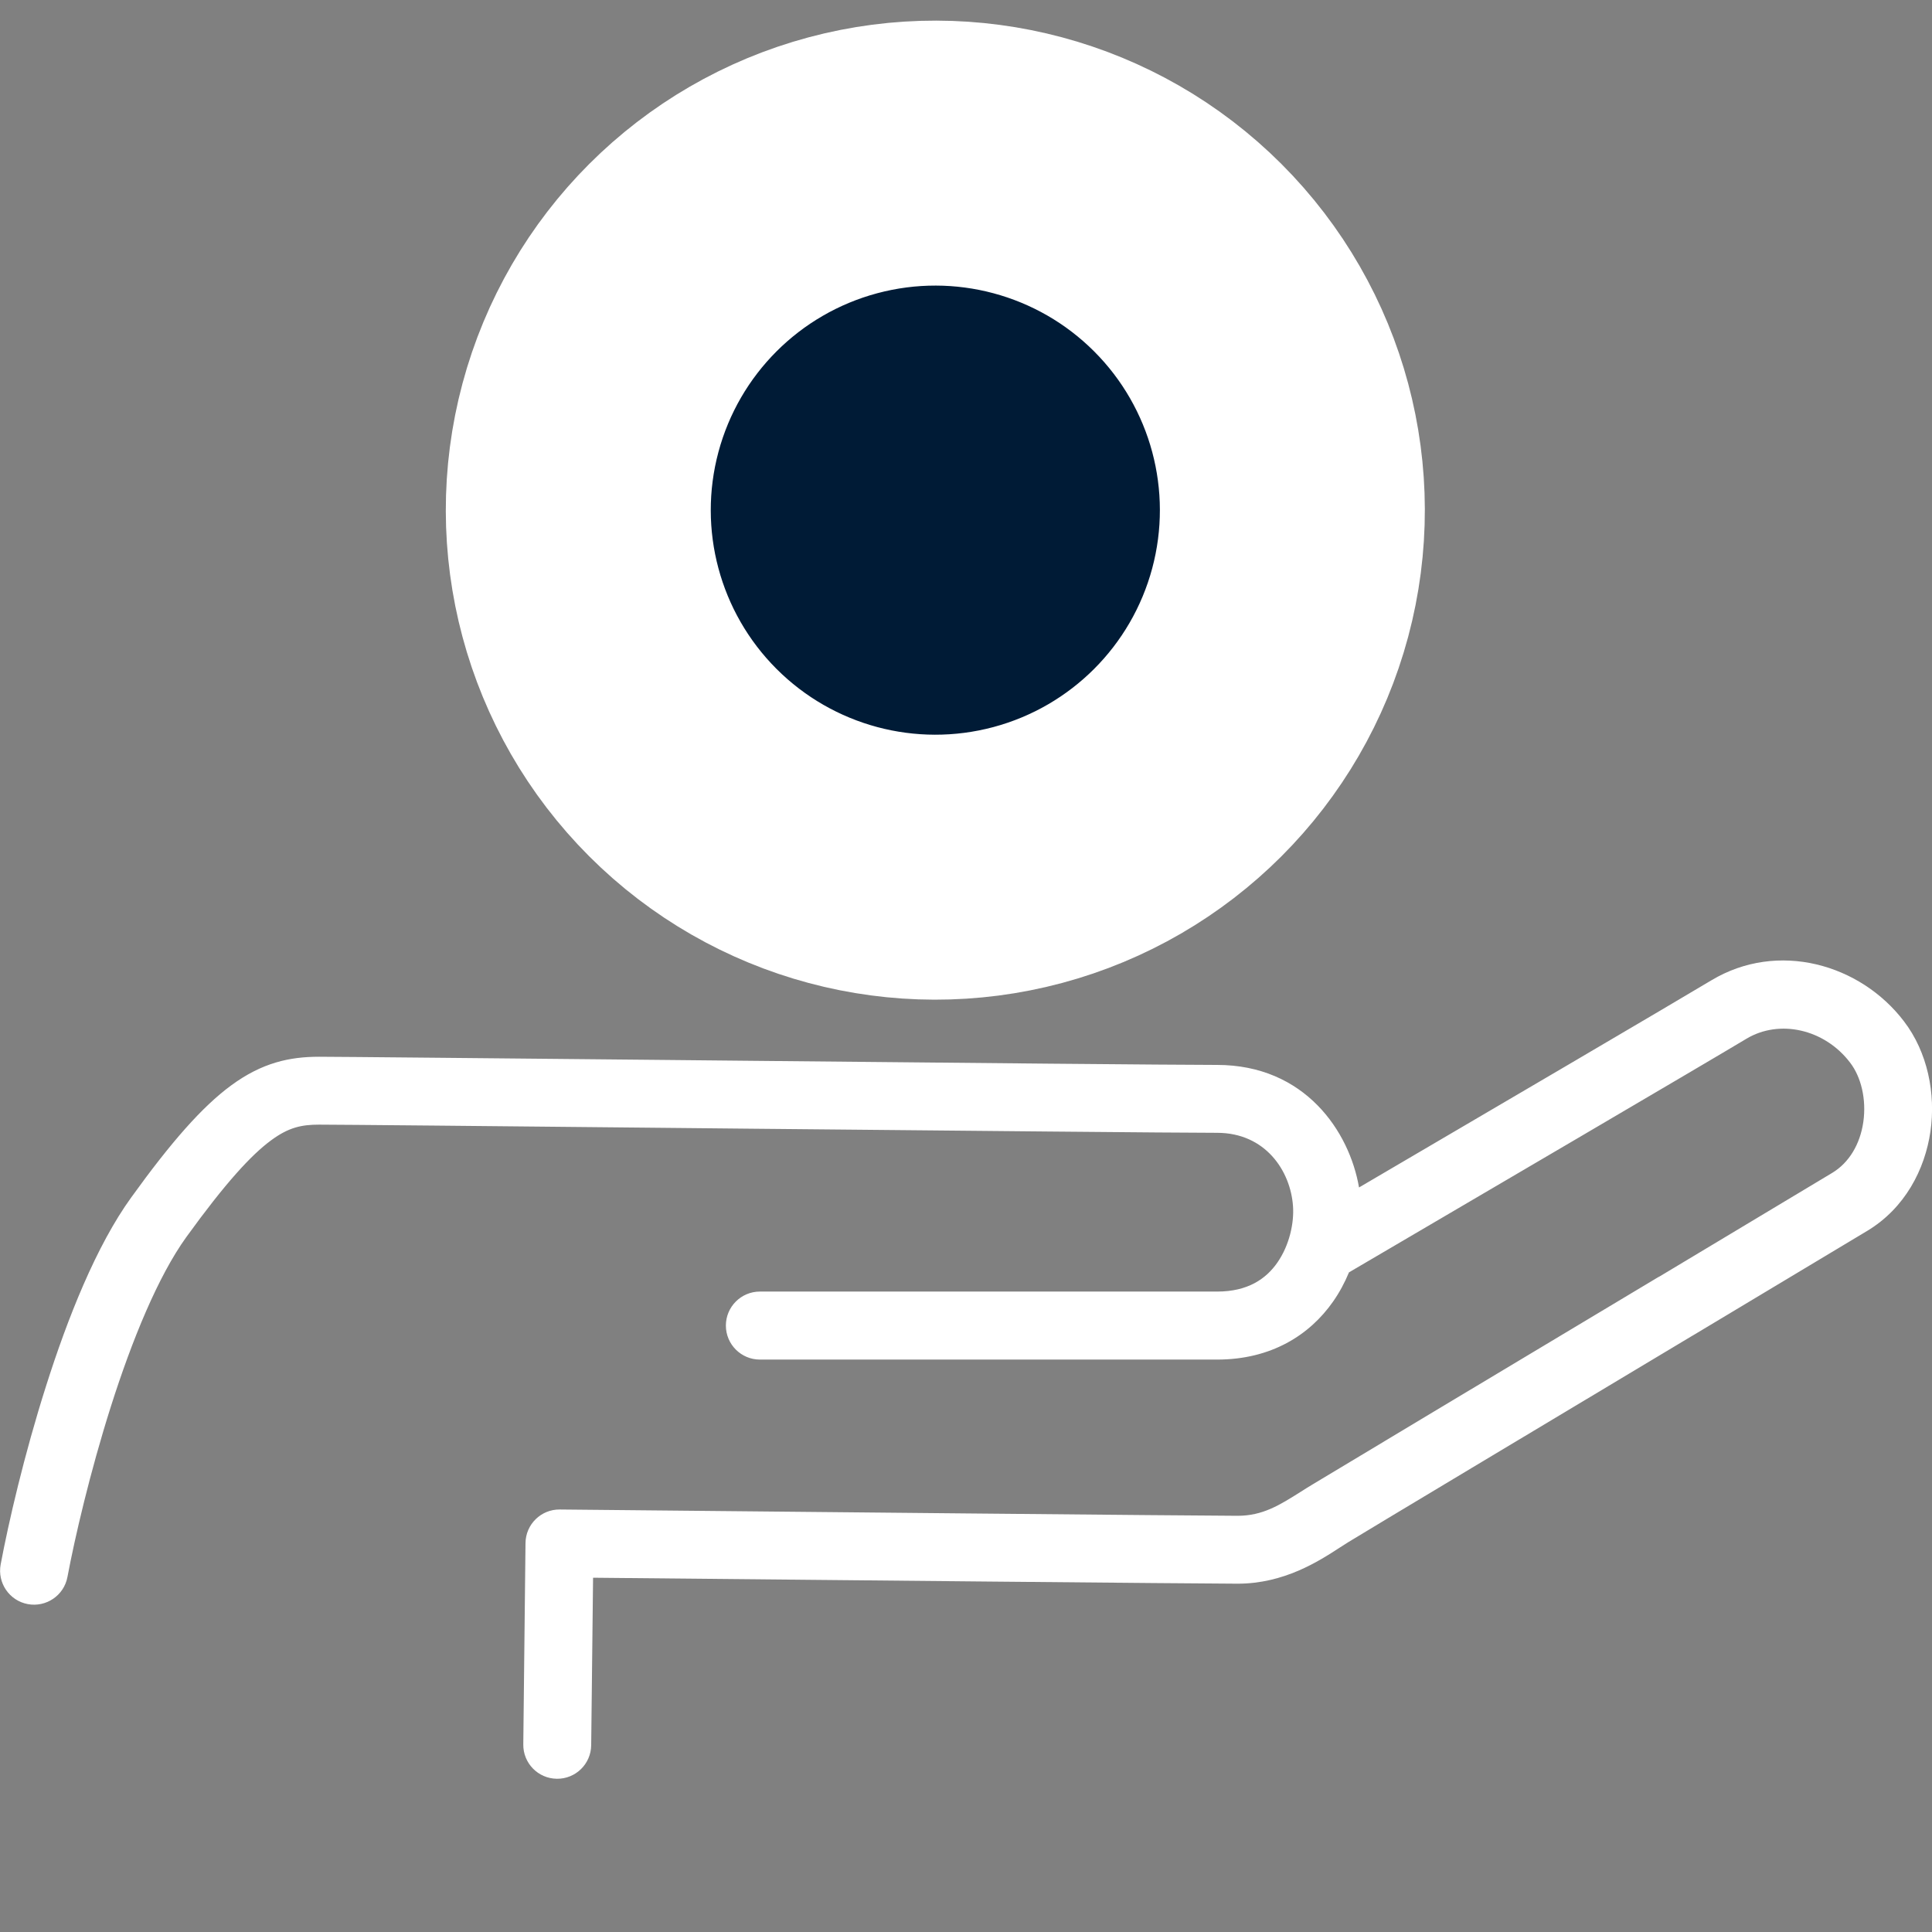
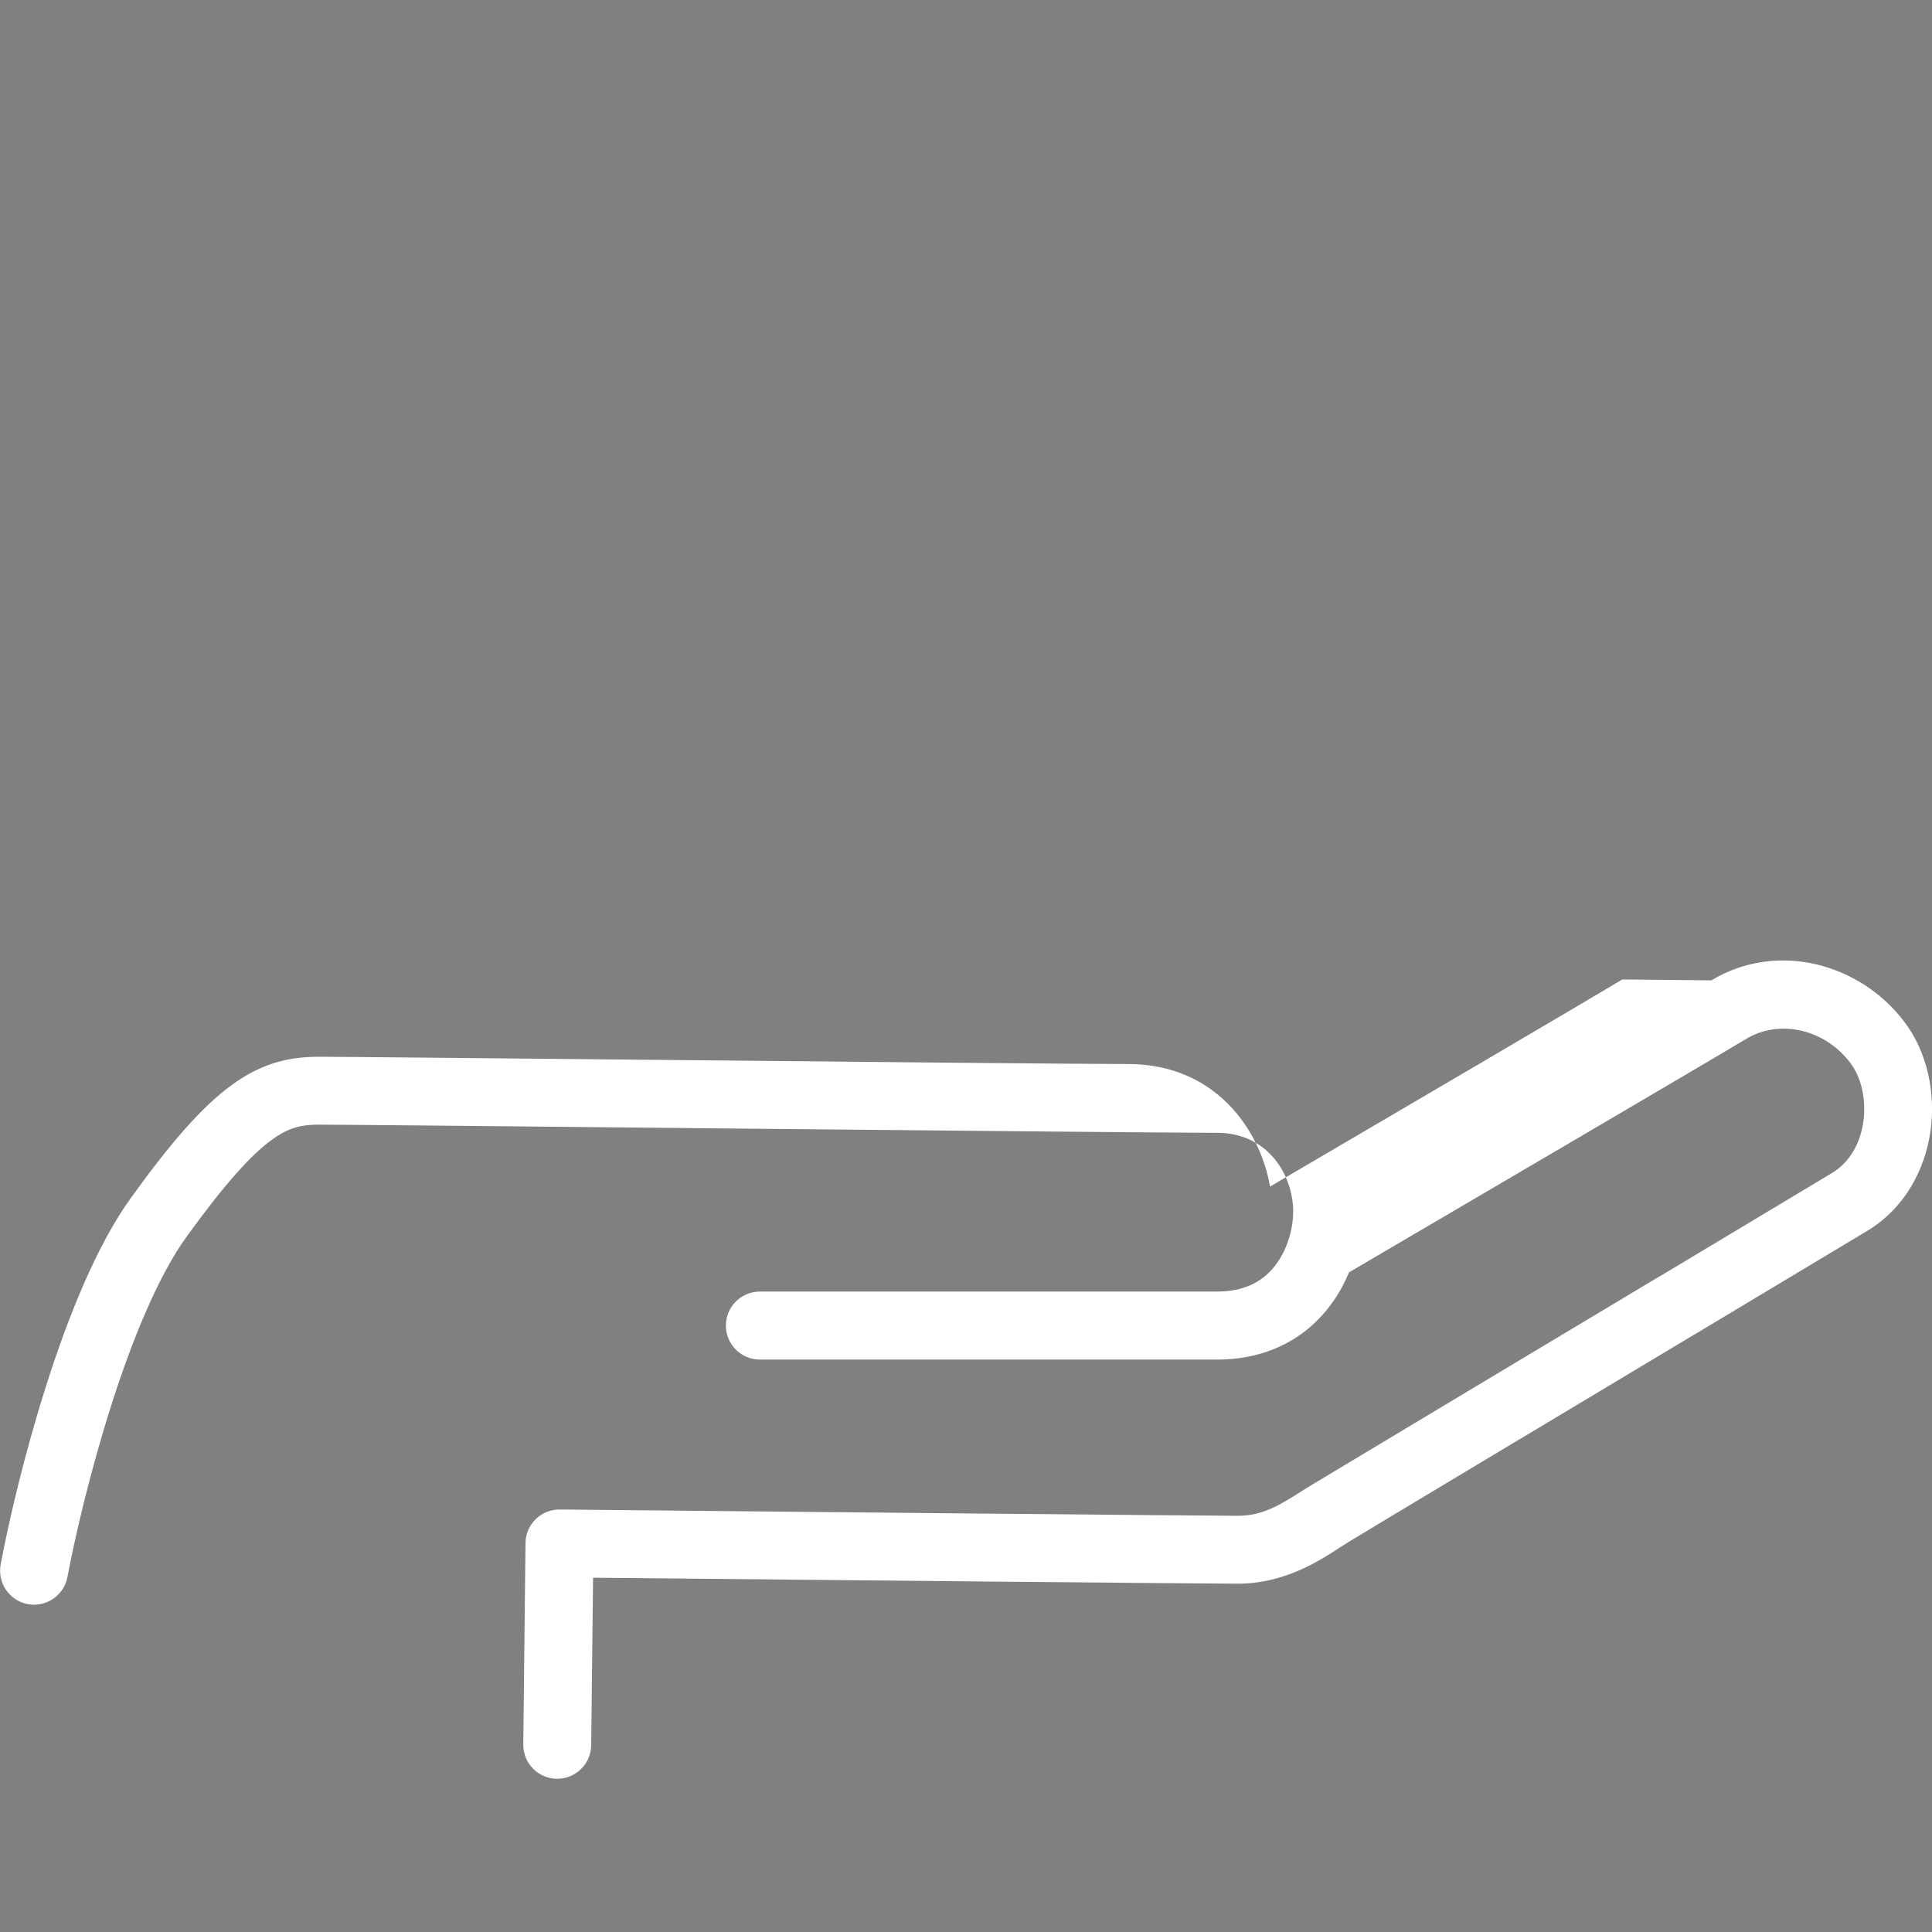
<svg xmlns="http://www.w3.org/2000/svg" version="1.1" width="175" height="175" viewBox="0 0 65535 65535">
  <rect x="0" y="0" width="65535" height="65535" fill="#808080" stroke="none" />
  <svg id="Laag_1" data-name="Laag 1" viewBox="0 0 175 175" width="65535" height="65535">
    <defs>
      <style>
      .cls-1 {
        fill: #fff;
        fill-rule: evenodd;
      }

      .cls-2 {
        fill: #001b36;
        stroke: #fff;
        stroke-miterlimit: 10;
        stroke-width: 24px;
      }
    </style>
    </defs>
-     <circle class="cls-2" cx="84.72" cy="46.21" r="32.34" transform="translate(-7.86 73.44) rotate(-45)" />
-     <path class="cls-1" d="M155.01,88.8c6.03-3.62,13.5-1.48,17.45,3.71,2.15,2.81,2.89,6.56,2.4,9.97-.5,3.45-2.31,6.96-5.74,9.02-1.81,1.09-8.23,4.94-15.77,9.46h0s-.09.05-.09.05c-13.19,7.9-29.76,17.83-31.12,18.67-.23.14-.49.31-.77.49h0c-1.92,1.25-5.06,3.28-9.27,3.28-2.87,0-38.36-.34-58.38-.54l-.17,15.17c-.02,1.7-1.41,3.06-3.11,3.04-1.7-.02-3.06-1.41-3.04-3.11l.2-18.24c.02-1.7,1.41-3.06,3.11-3.04,19.24.19,58.41.57,61.39.57,2.27,0,3.8-.96,5.76-2.2.34-.22.7-.44,1.08-.67,1.38-.84,18.04-10.83,31.25-18.74l.05-.03h.02c7.52-4.52,13.91-8.35,15.7-9.42,1.53-.92,2.53-2.6,2.82-4.62.29-2.05-.2-4.07-1.2-5.37-2.32-3.05-6.41-3.95-9.39-2.16-3.54,2.13-25,14.71-36,21.16-.38.92-.86,1.82-1.45,2.66-2.11,3.01-5.59,5.24-10.49,5.24h-41.42c-1.7,0-3.08-1.38-3.08-3.08s1.38-3.08,3.08-3.08h41.42c2.8,0,4.44-1.17,5.45-2.62,1.11-1.59,1.53-3.62,1.42-5.12-.22-3.18-2.49-6.64-6.88-6.64-3.78,0-23.08-.19-41.94-.37l-8.05-.08h0c-15.79-.16-29.56-.29-31.35-.29-1.57,0-2.74.24-4.33,1.41-1.8,1.32-4.14,3.86-7.69,8.77-2.56,3.55-4.92,9.32-6.84,15.36-1.89,5.96-3.26,11.86-3.93,15.43-.31,1.67-1.92,2.77-3.59,2.46-1.67-.31-2.77-1.92-2.46-3.59.71-3.79,2.13-9.94,4.11-16.16,1.95-6.15,4.55-12.71,7.72-17.09,3.61-5.01,6.42-8.21,9.03-10.13,2.82-2.08,5.33-2.61,7.98-2.61,1.82,0,15.63.14,31.4.29h0l8.06.08c18.88.19,38.14.37,41.88.37,7.96,0,11.99,6.02,12.86,11.1,11.54-6.76,28.8-16.89,31.91-18.76Z" />
+     <path class="cls-1" d="M155.01,88.8c6.03-3.62,13.5-1.48,17.45,3.71,2.15,2.81,2.89,6.56,2.4,9.97-.5,3.45-2.31,6.96-5.74,9.02-1.81,1.09-8.23,4.94-15.77,9.46h0s-.09.05-.09.05c-13.19,7.9-29.76,17.83-31.12,18.67-.23.14-.49.31-.77.49h0c-1.92,1.25-5.06,3.28-9.27,3.28-2.87,0-38.36-.34-58.38-.54l-.17,15.17c-.02,1.7-1.41,3.06-3.11,3.04-1.7-.02-3.06-1.41-3.04-3.11l.2-18.24c.02-1.7,1.41-3.06,3.11-3.04,19.24.19,58.41.57,61.39.57,2.27,0,3.8-.96,5.76-2.2.34-.22.7-.44,1.08-.67,1.38-.84,18.04-10.83,31.25-18.74l.05-.03h.02c7.52-4.52,13.91-8.35,15.7-9.42,1.53-.92,2.53-2.6,2.82-4.62.29-2.05-.2-4.07-1.2-5.37-2.32-3.05-6.41-3.95-9.39-2.16-3.54,2.13-25,14.71-36,21.16-.38.92-.86,1.82-1.45,2.66-2.11,3.01-5.59,5.24-10.49,5.24h-41.42c-1.7,0-3.08-1.38-3.08-3.08s1.38-3.08,3.08-3.08h41.42c2.8,0,4.44-1.17,5.45-2.62,1.11-1.59,1.53-3.62,1.42-5.12-.22-3.18-2.49-6.64-6.88-6.64-3.78,0-23.08-.19-41.94-.37l-8.05-.08h0c-15.79-.16-29.56-.29-31.35-.29-1.57,0-2.74.24-4.33,1.41-1.8,1.32-4.14,3.86-7.69,8.77-2.56,3.55-4.92,9.32-6.84,15.36-1.89,5.96-3.26,11.86-3.93,15.43-.31,1.67-1.92,2.77-3.59,2.46-1.67-.31-2.77-1.92-2.46-3.59.71-3.79,2.13-9.94,4.11-16.16,1.95-6.15,4.55-12.71,7.72-17.09,3.61-5.01,6.42-8.21,9.03-10.13,2.82-2.08,5.33-2.61,7.98-2.61,1.82,0,15.63.14,31.4.29h0c18.88.19,38.14.37,41.88.37,7.96,0,11.99,6.02,12.86,11.1,11.54-6.76,28.8-16.89,31.91-18.76Z" />
  </svg>
</svg>